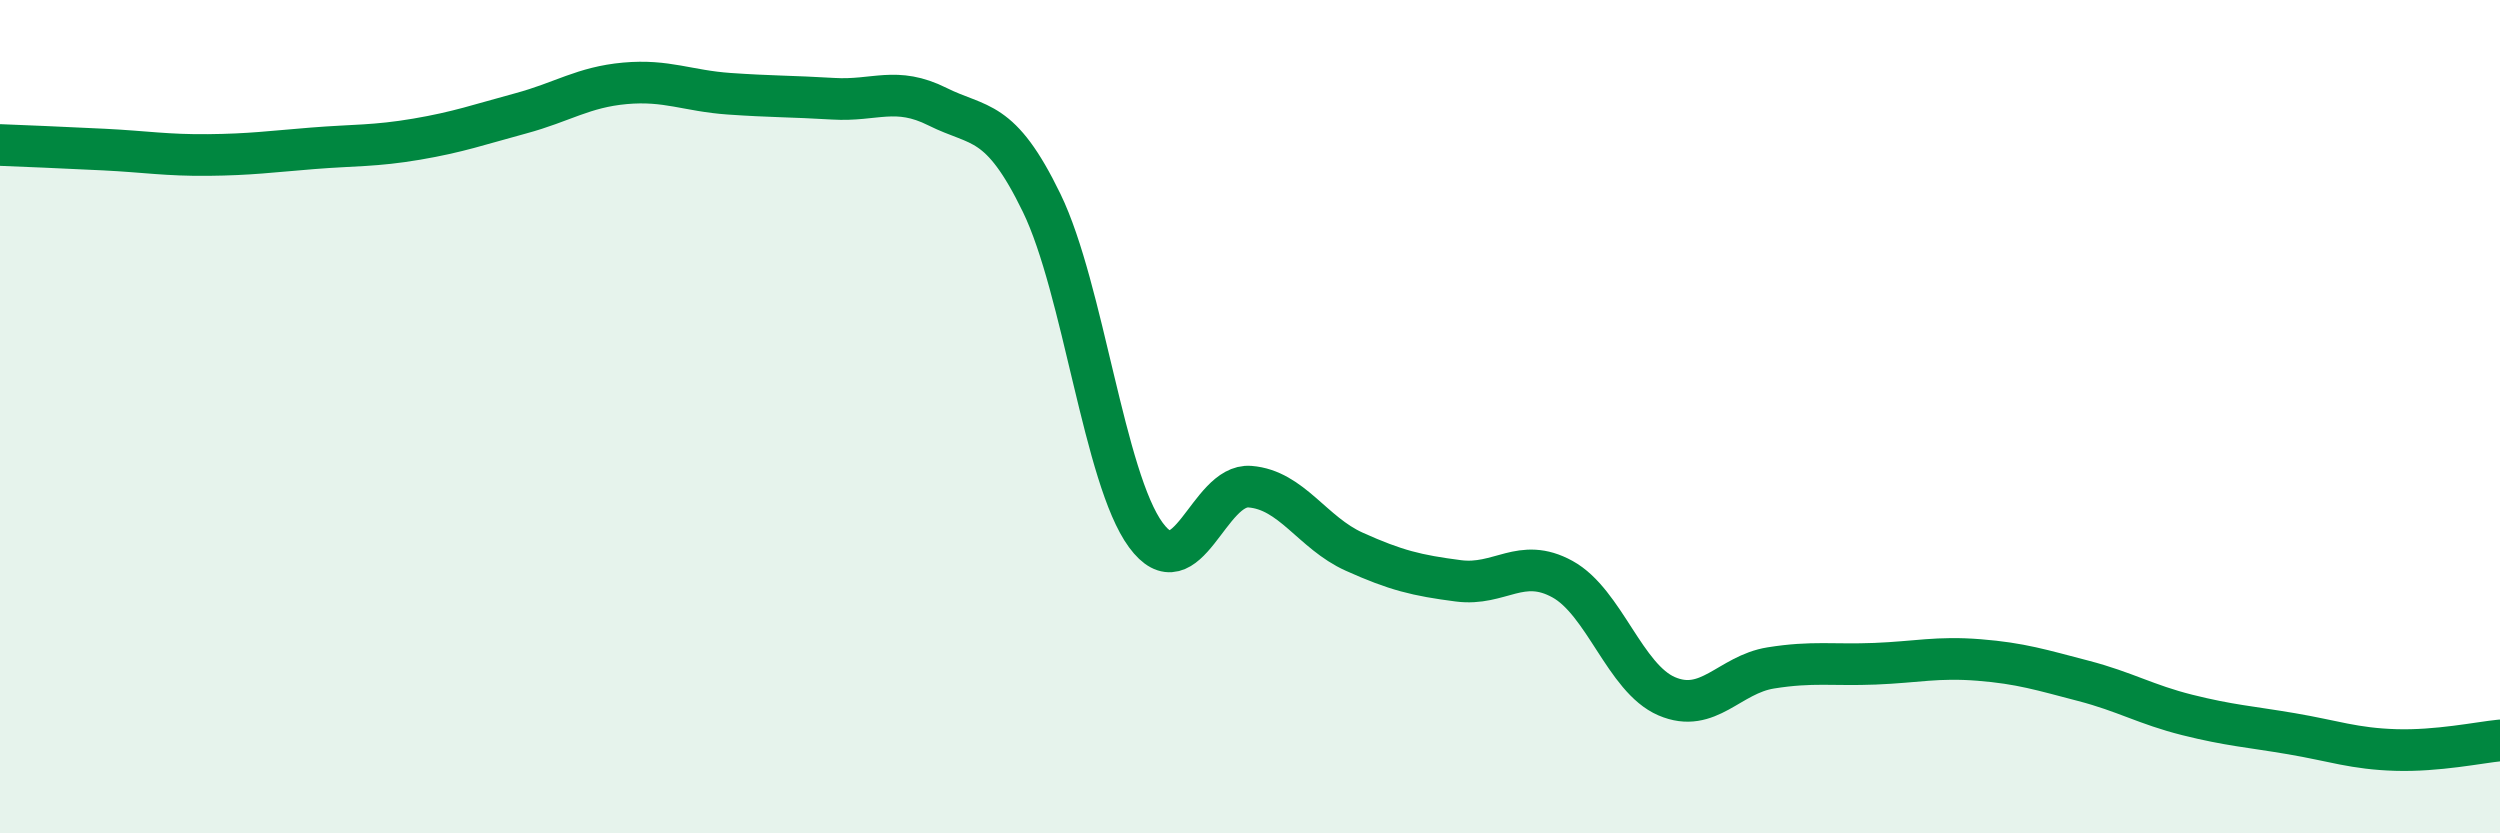
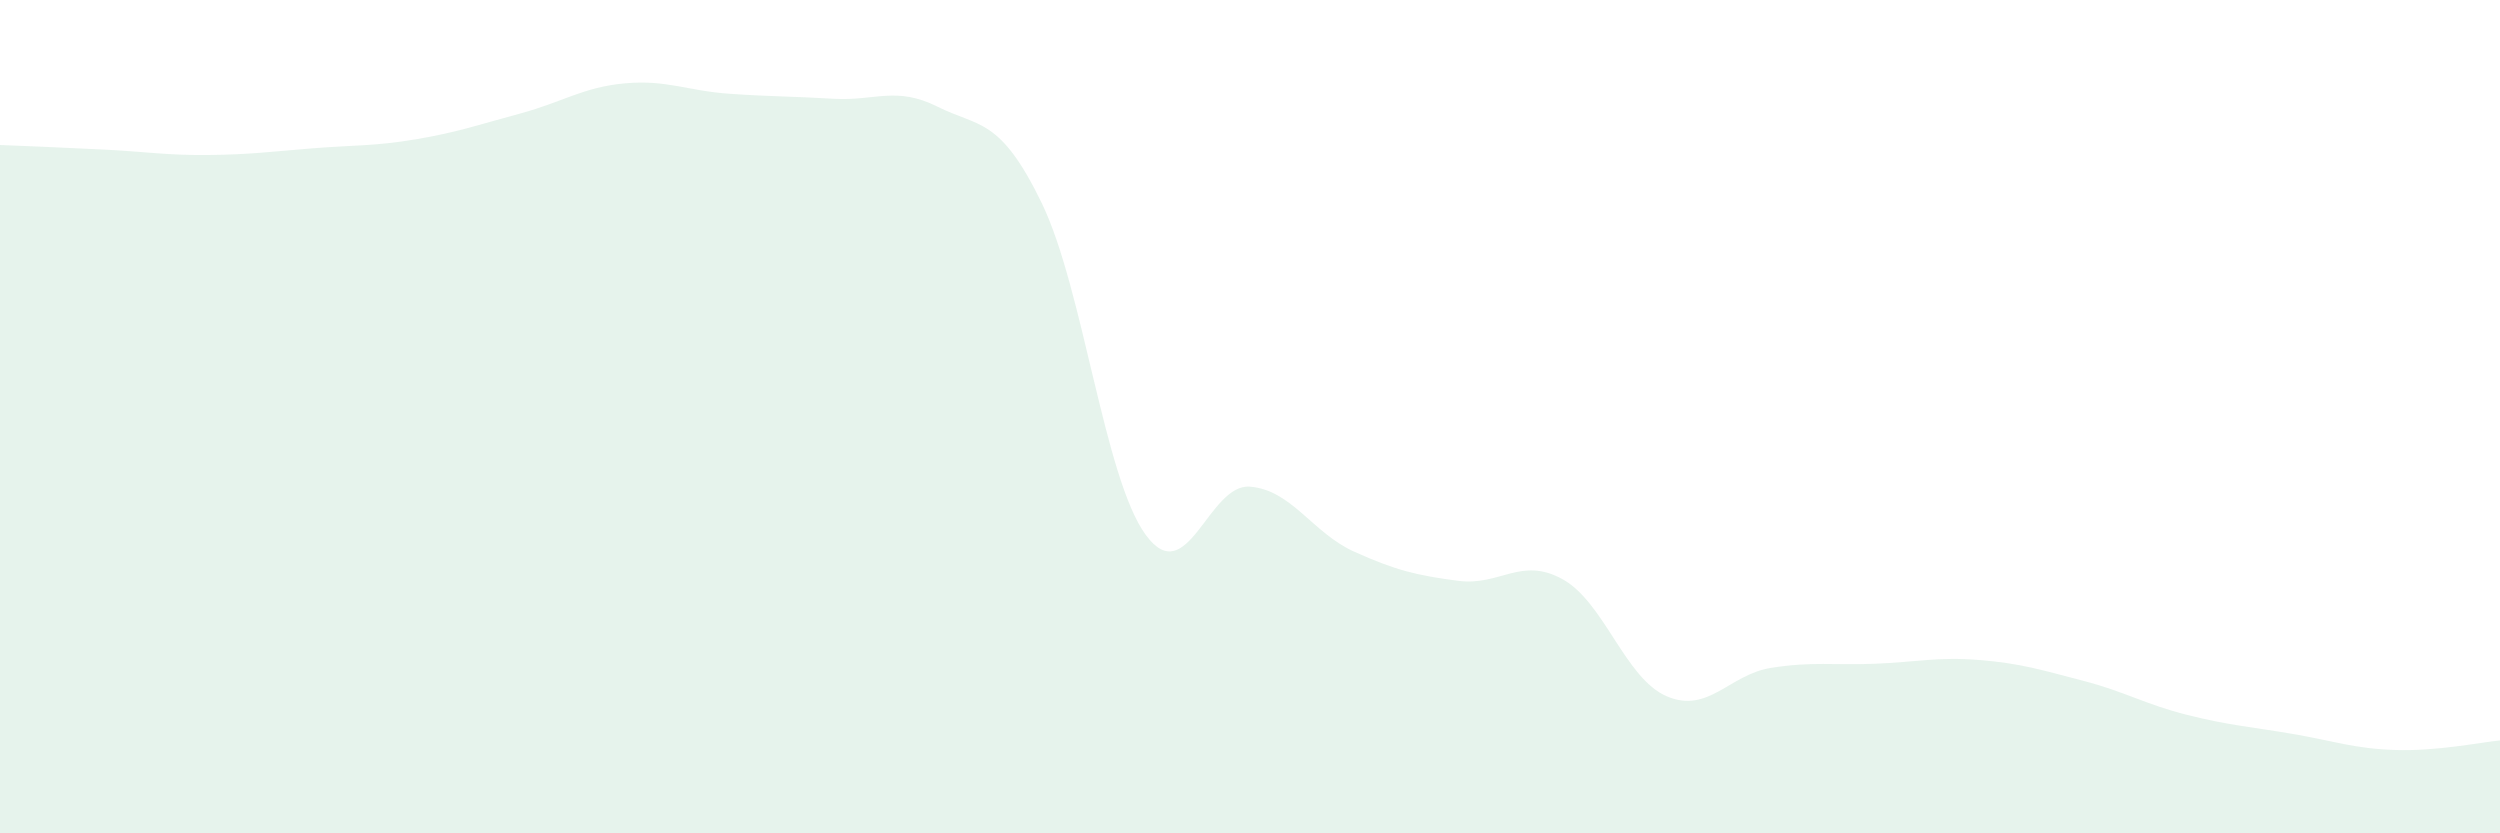
<svg xmlns="http://www.w3.org/2000/svg" width="60" height="20" viewBox="0 0 60 20">
  <path d="M 0,3.48 C 0.5,3.5 1.5,3.54 2.5,3.59 C 3.5,3.64 4,3.73 5,3.72 C 6,3.71 6.5,3.64 7.5,3.56 C 8.5,3.48 9,3.51 10,3.34 C 11,3.17 11.5,2.99 12.5,2.72 C 13.5,2.45 14,2.09 15,2 C 16,1.91 16.5,2.18 17.5,2.25 C 18.5,2.32 19,2.31 20,2.37 C 21,2.43 21.5,2.06 22.5,2.56 C 23.5,3.06 24,2.81 25,4.87 C 26,6.93 26.5,11.48 27.5,12.84 C 28.5,14.2 29,11.6 30,11.68 C 31,11.76 31.5,12.79 32.5,13.24 C 33.5,13.69 34,13.81 35,13.94 C 36,14.07 36.5,13.35 37.5,13.9 C 38.5,14.45 39,16.28 40,16.71 C 41,17.14 41.5,16.19 42.5,16.03 C 43.5,15.87 44,15.97 45,15.93 C 46,15.89 46.5,15.76 47.5,15.84 C 48.5,15.92 49,16.08 50,16.34 C 51,16.6 51.5,16.91 52.5,17.16 C 53.5,17.41 54,17.44 55,17.61 C 56,17.78 56.5,17.97 57.5,18 C 58.5,18.03 59.5,17.82 60,17.77L60 20L0 20Z" fill="#008740" opacity="0.1" stroke-linecap="round" stroke-linejoin="round" />
-   <path d="M 0,3.48 C 0.5,3.5 1.5,3.54 2.5,3.59 C 3.5,3.64 4,3.73 5,3.72 C 6,3.71 6.5,3.64 7.5,3.56 C 8.5,3.48 9,3.51 10,3.34 C 11,3.17 11.5,2.99 12.5,2.72 C 13.5,2.45 14,2.09 15,2 C 16,1.91 16.5,2.18 17.5,2.25 C 18.5,2.32 19,2.31 20,2.37 C 21,2.43 21.5,2.06 22.5,2.56 C 23.5,3.06 24,2.81 25,4.87 C 26,6.93 26.5,11.48 27.5,12.84 C 28.5,14.2 29,11.6 30,11.68 C 31,11.76 31.5,12.79 32.5,13.24 C 33.5,13.69 34,13.81 35,13.94 C 36,14.07 36.5,13.35 37.5,13.9 C 38.5,14.45 39,16.28 40,16.71 C 41,17.14 41.5,16.19 42.5,16.03 C 43.5,15.87 44,15.97 45,15.93 C 46,15.89 46.5,15.76 47.5,15.84 C 48.5,15.92 49,16.08 50,16.34 C 51,16.6 51.5,16.91 52.5,17.16 C 53.5,17.41 54,17.44 55,17.61 C 56,17.78 56.5,17.97 57.5,18 C 58.5,18.03 59.5,17.82 60,17.77" stroke="#008740" stroke-width="1" fill="none" stroke-linecap="round" stroke-linejoin="round" />
</svg>